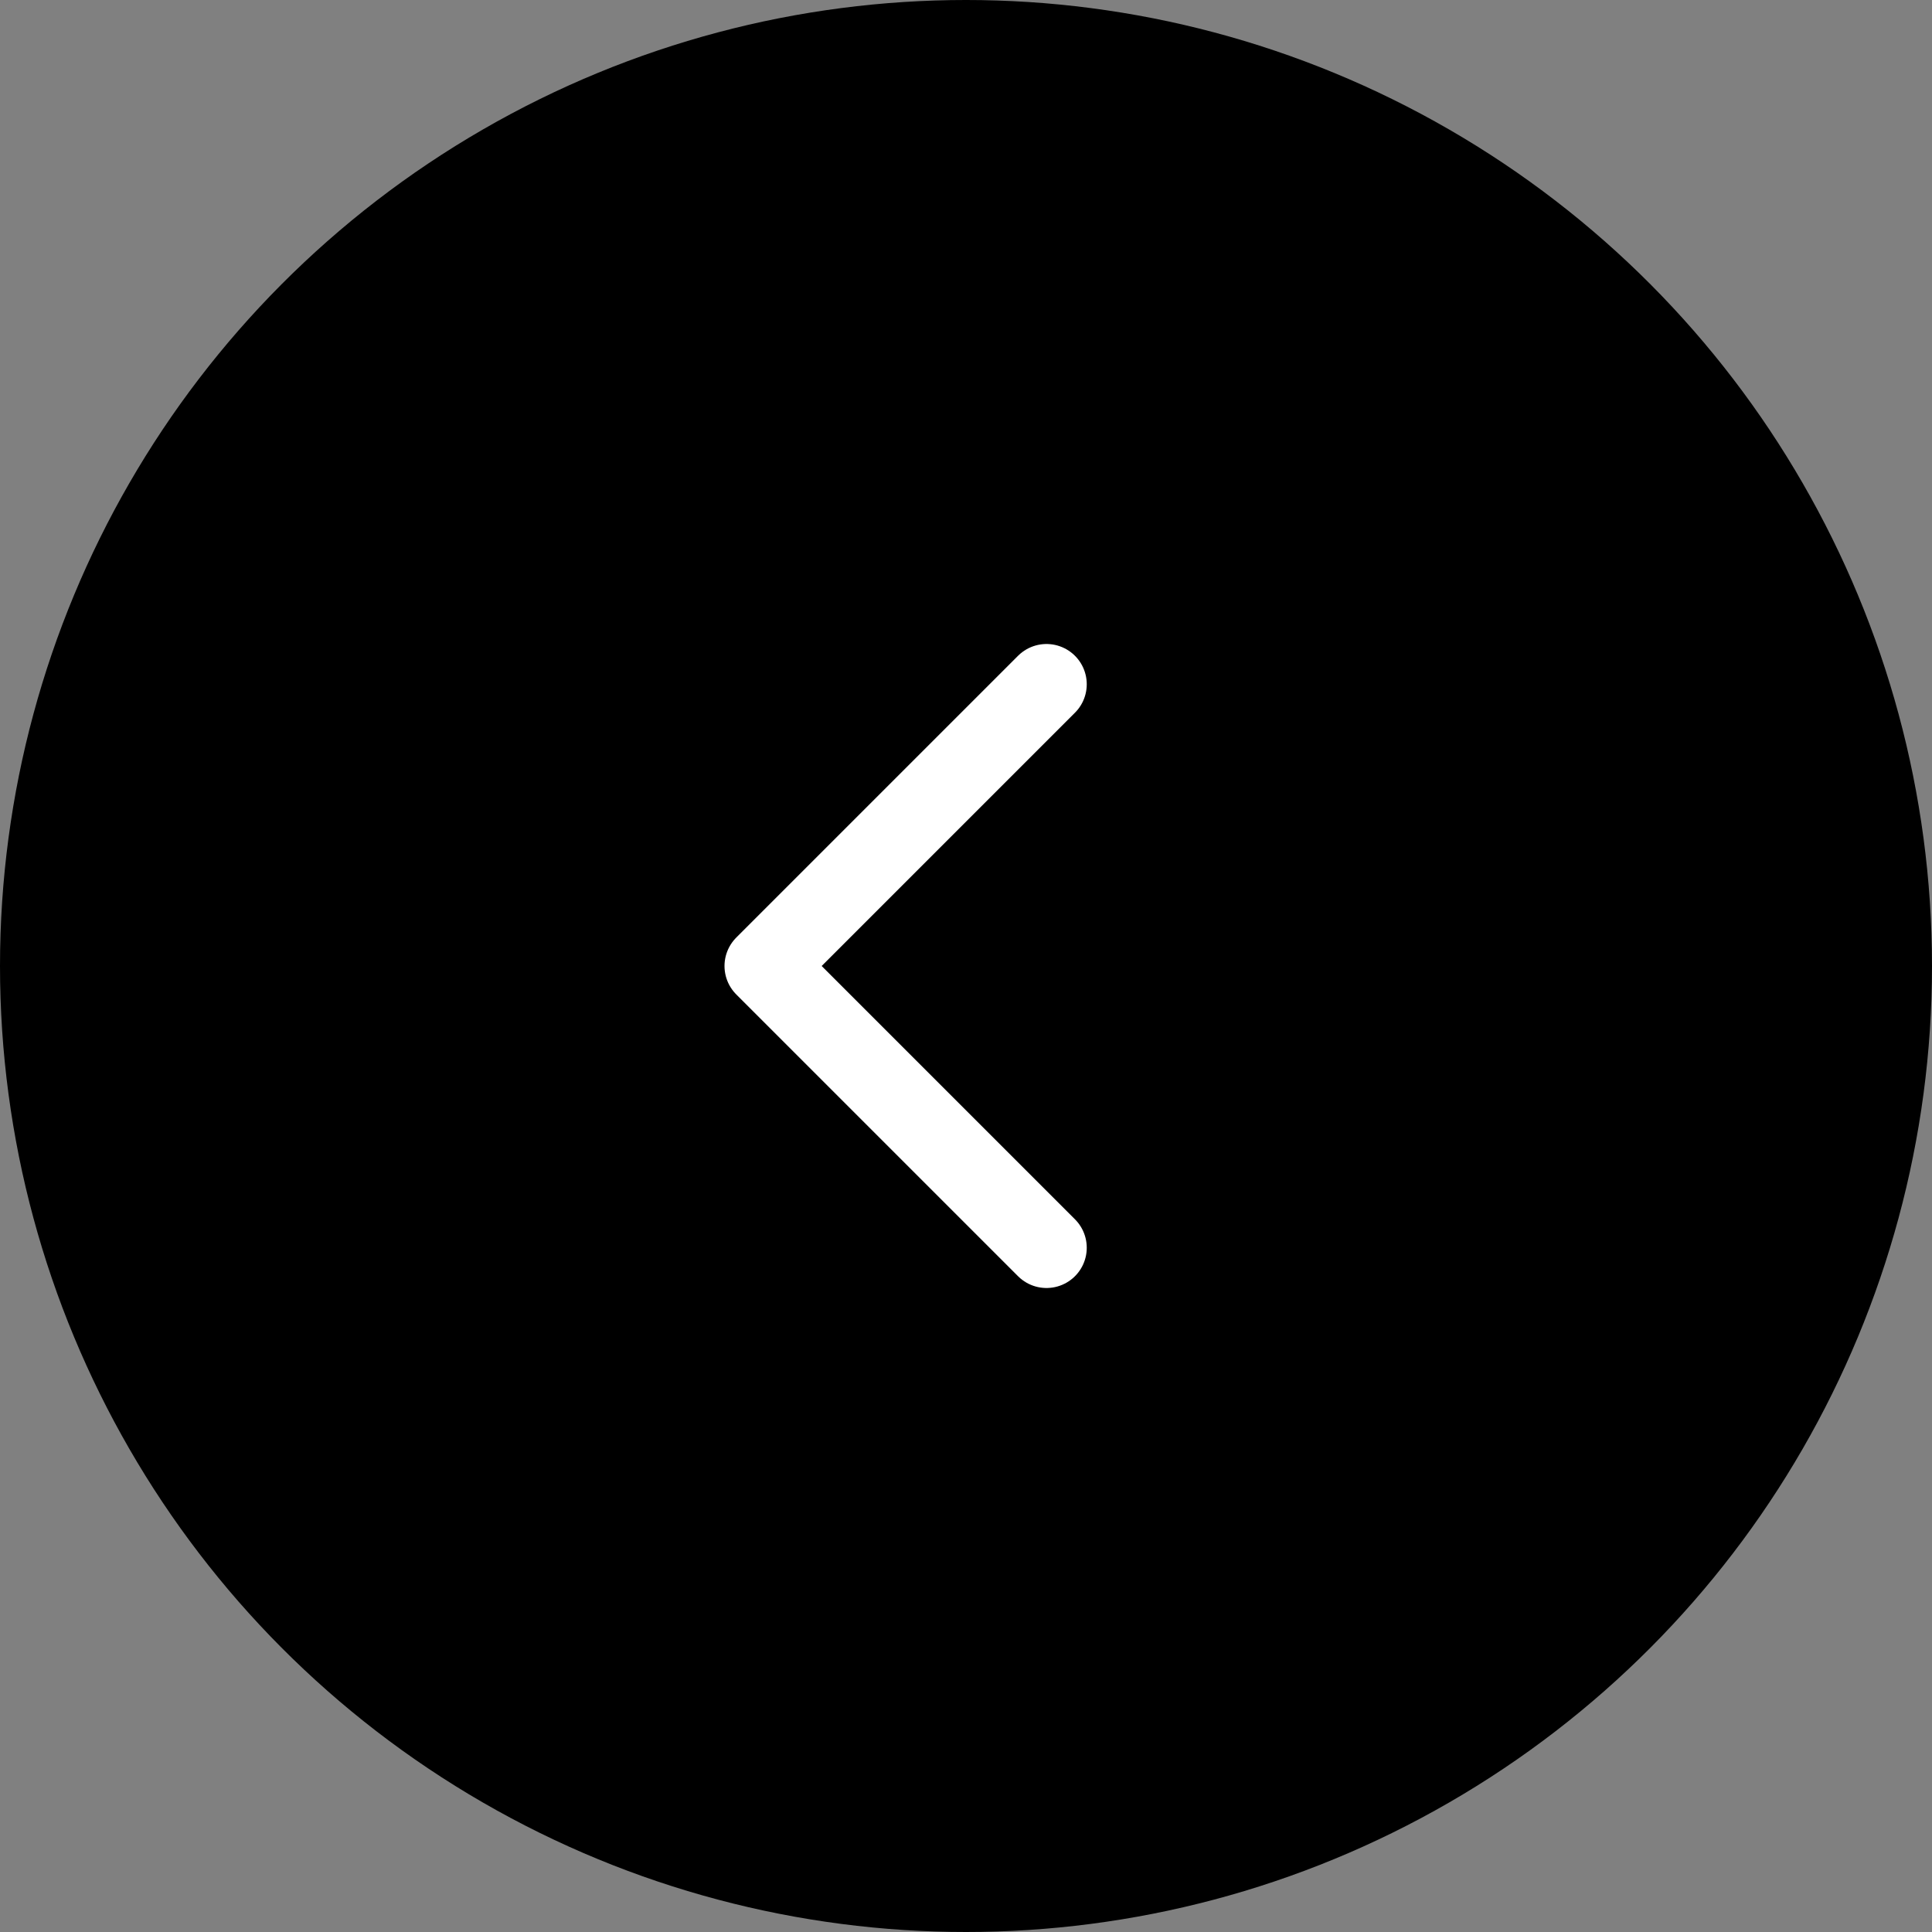
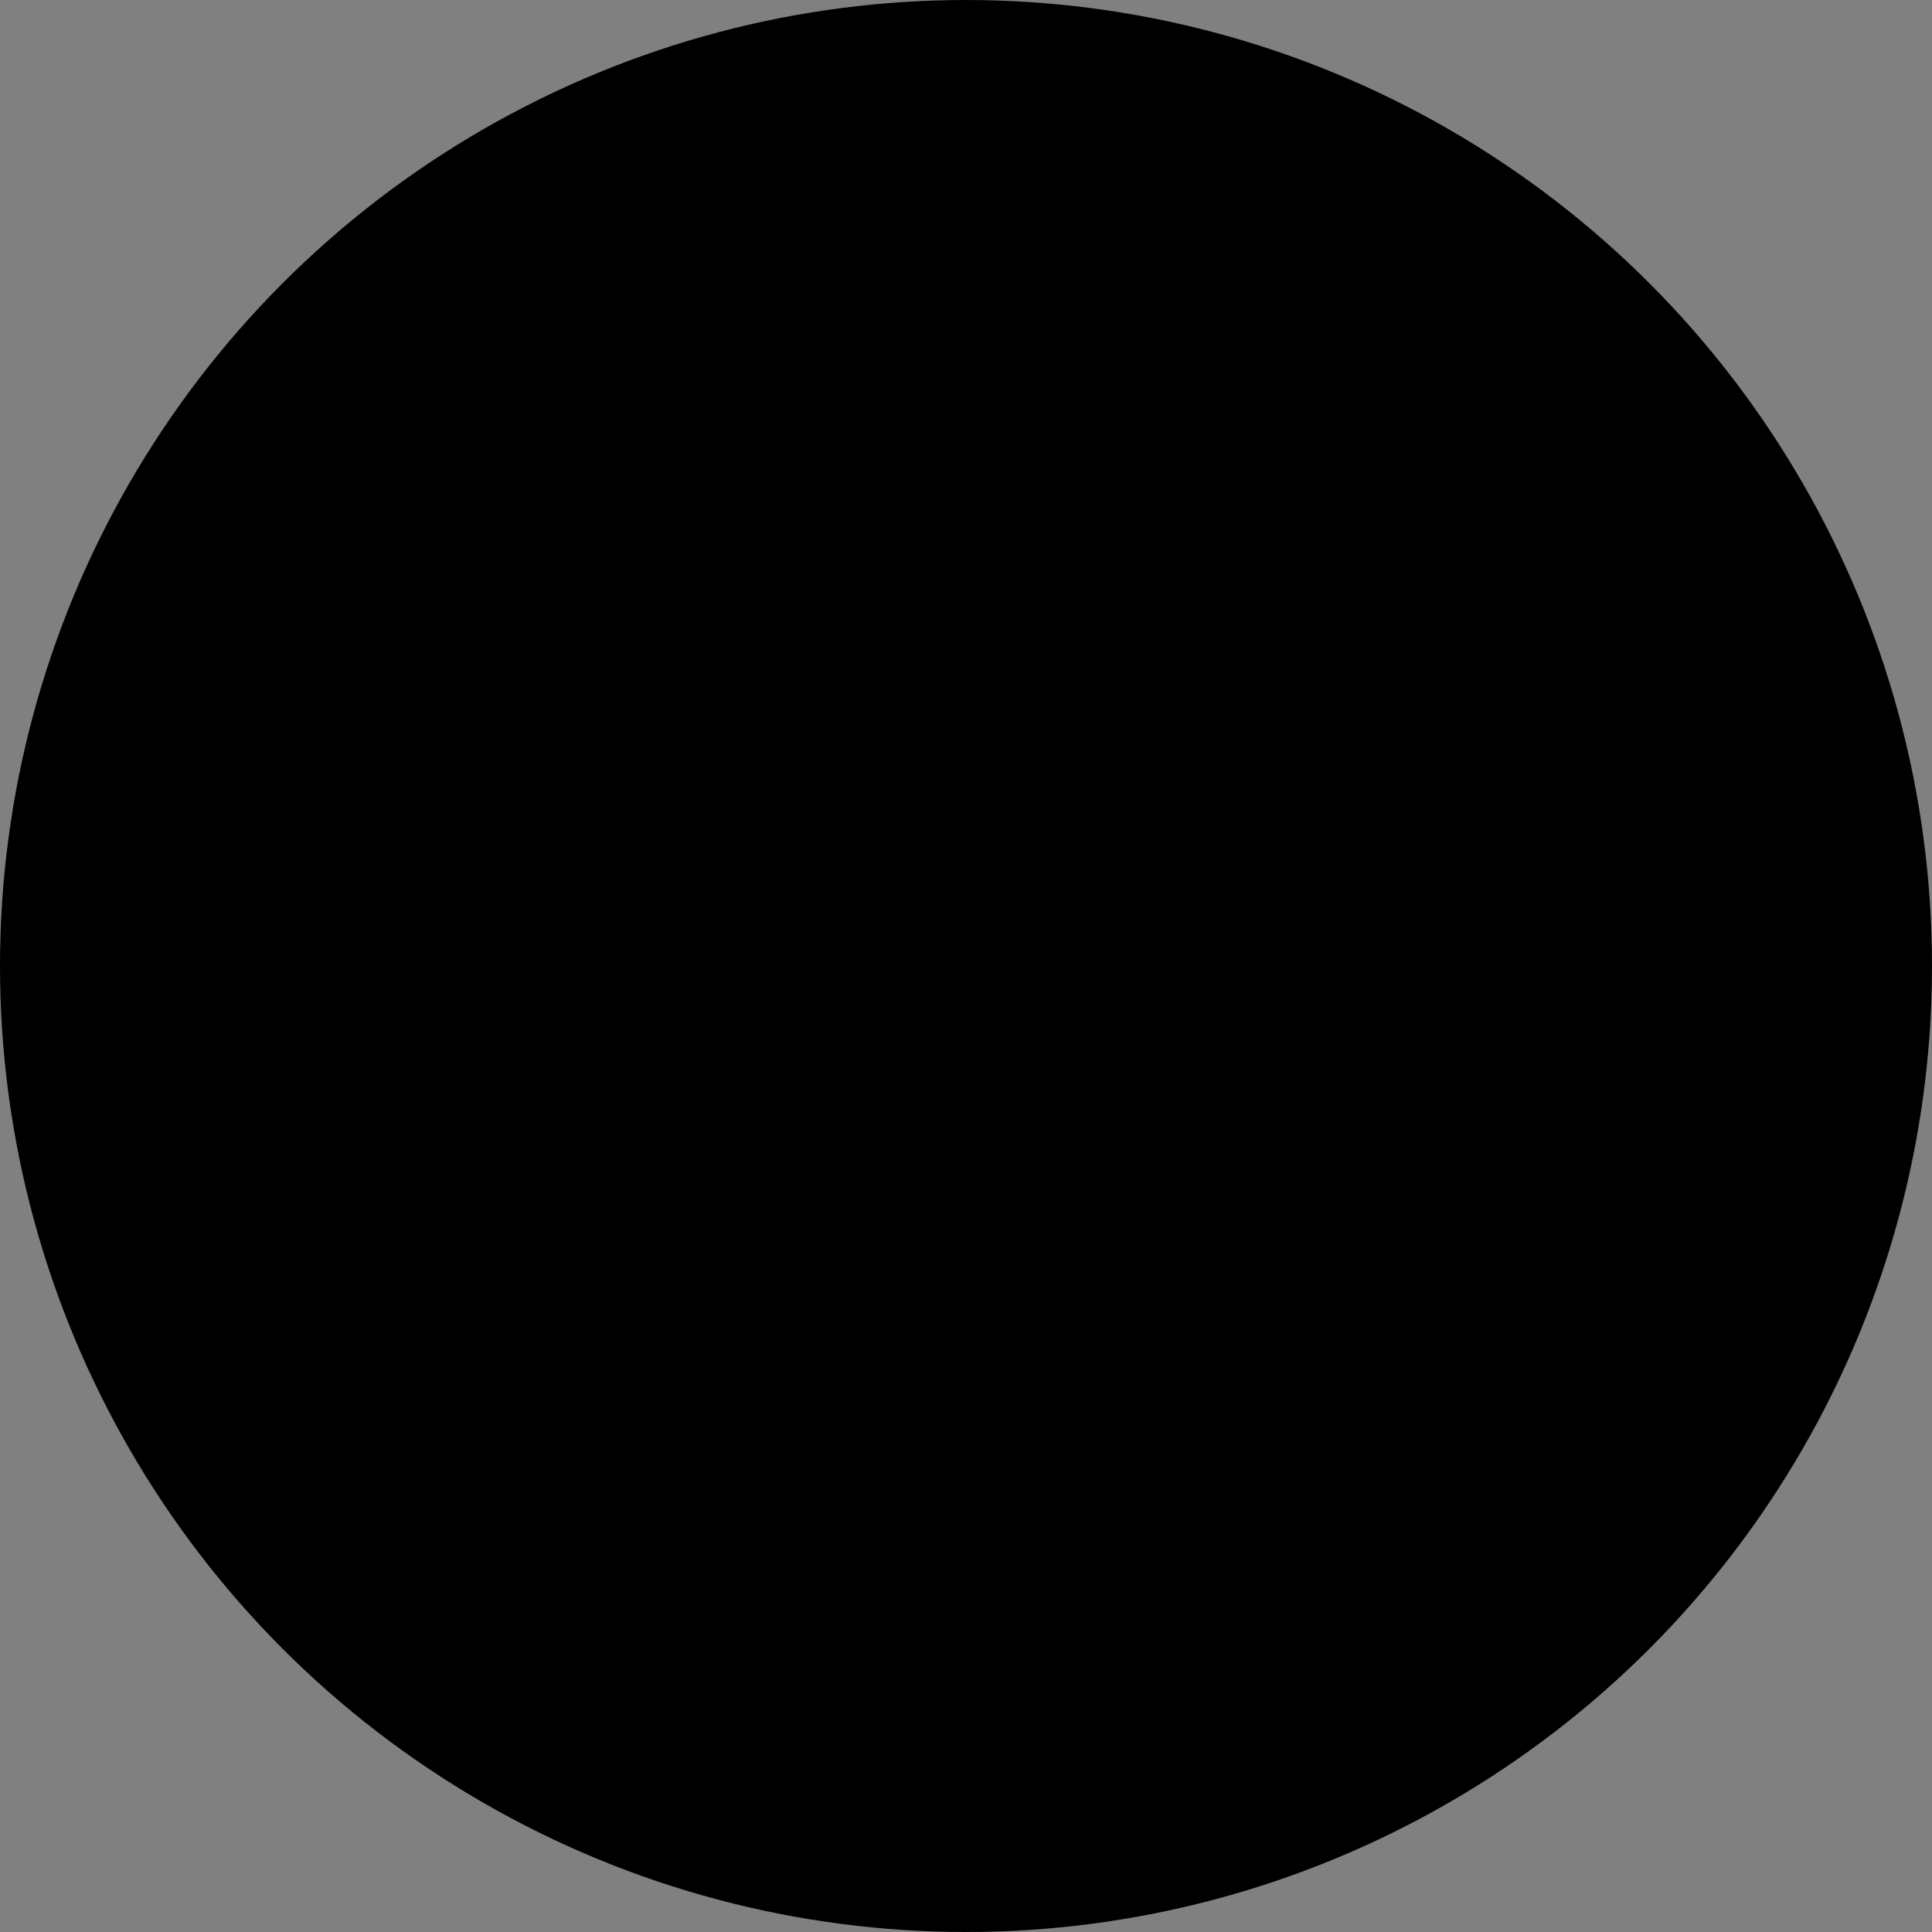
<svg xmlns="http://www.w3.org/2000/svg" width="48" height="48" fill="none">
  <rect width="100%" height="100%" fill="#808080" stroke="none" />
  <circle cx="24" cy="24" r="24" fill="#000" />
-   <path d="m26 17-7 7 7 7" stroke="#fff" stroke-width="2" stroke-linecap="round" stroke-linejoin="round" />
</svg>